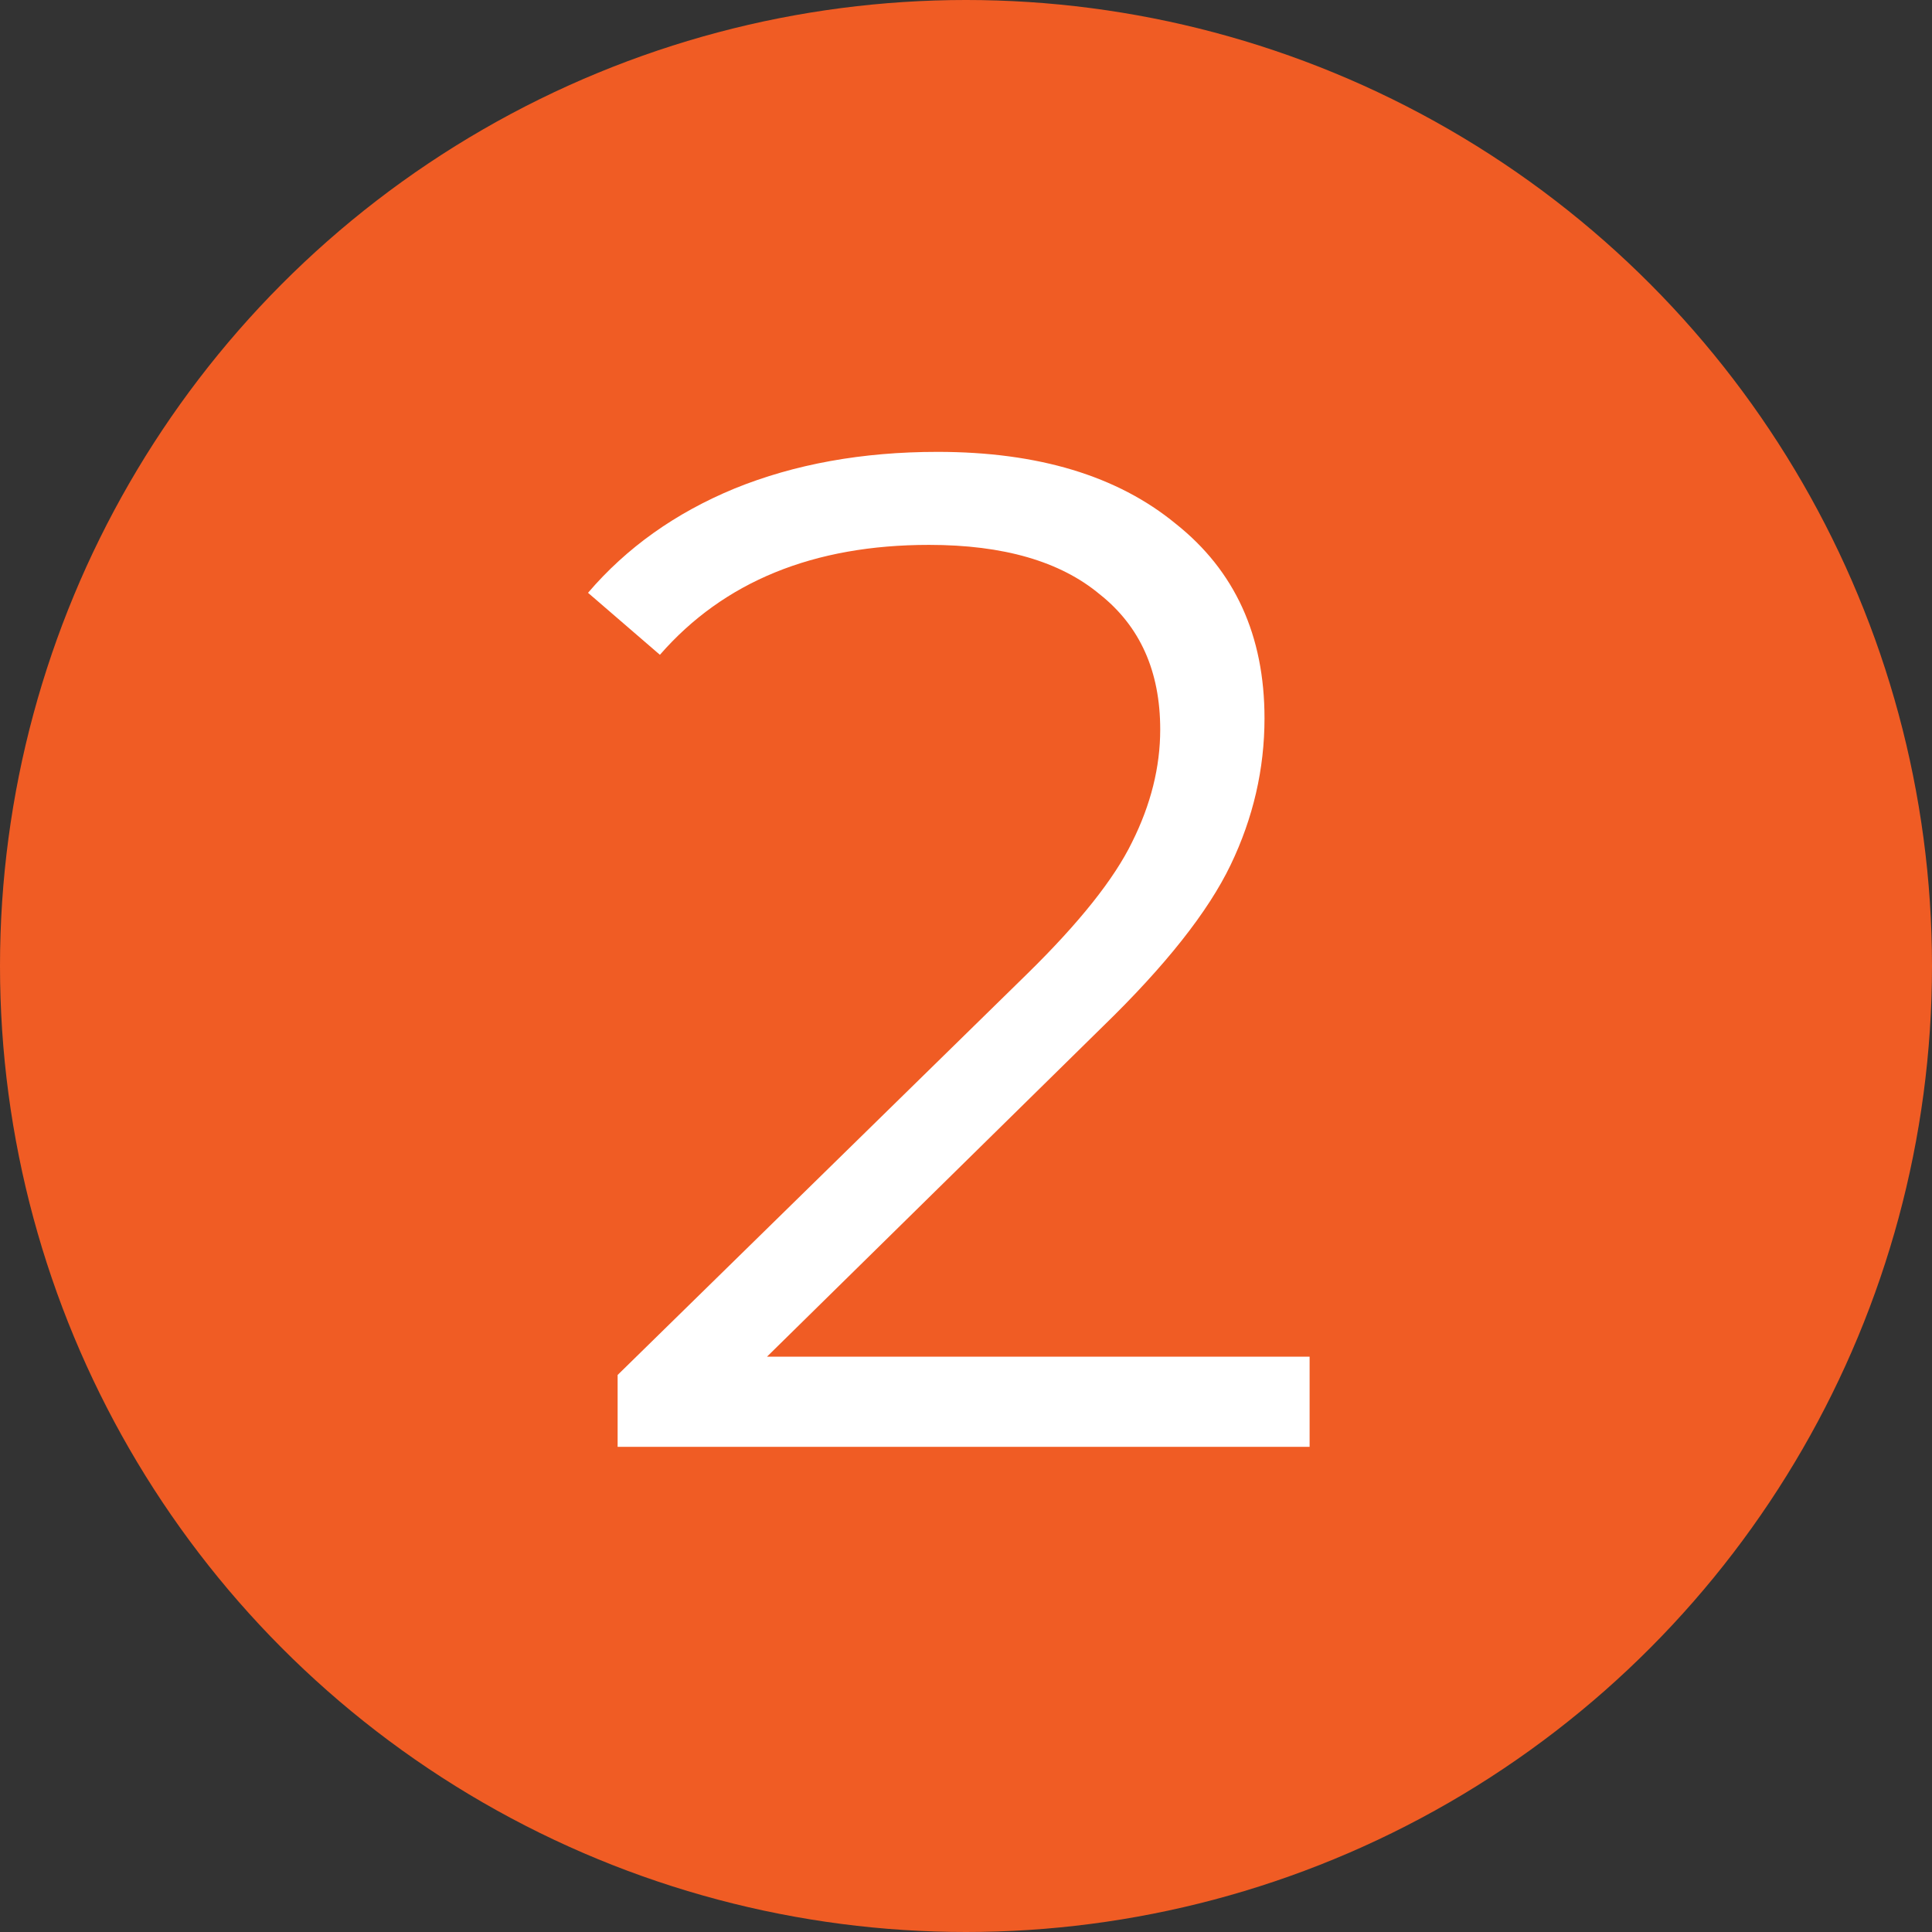
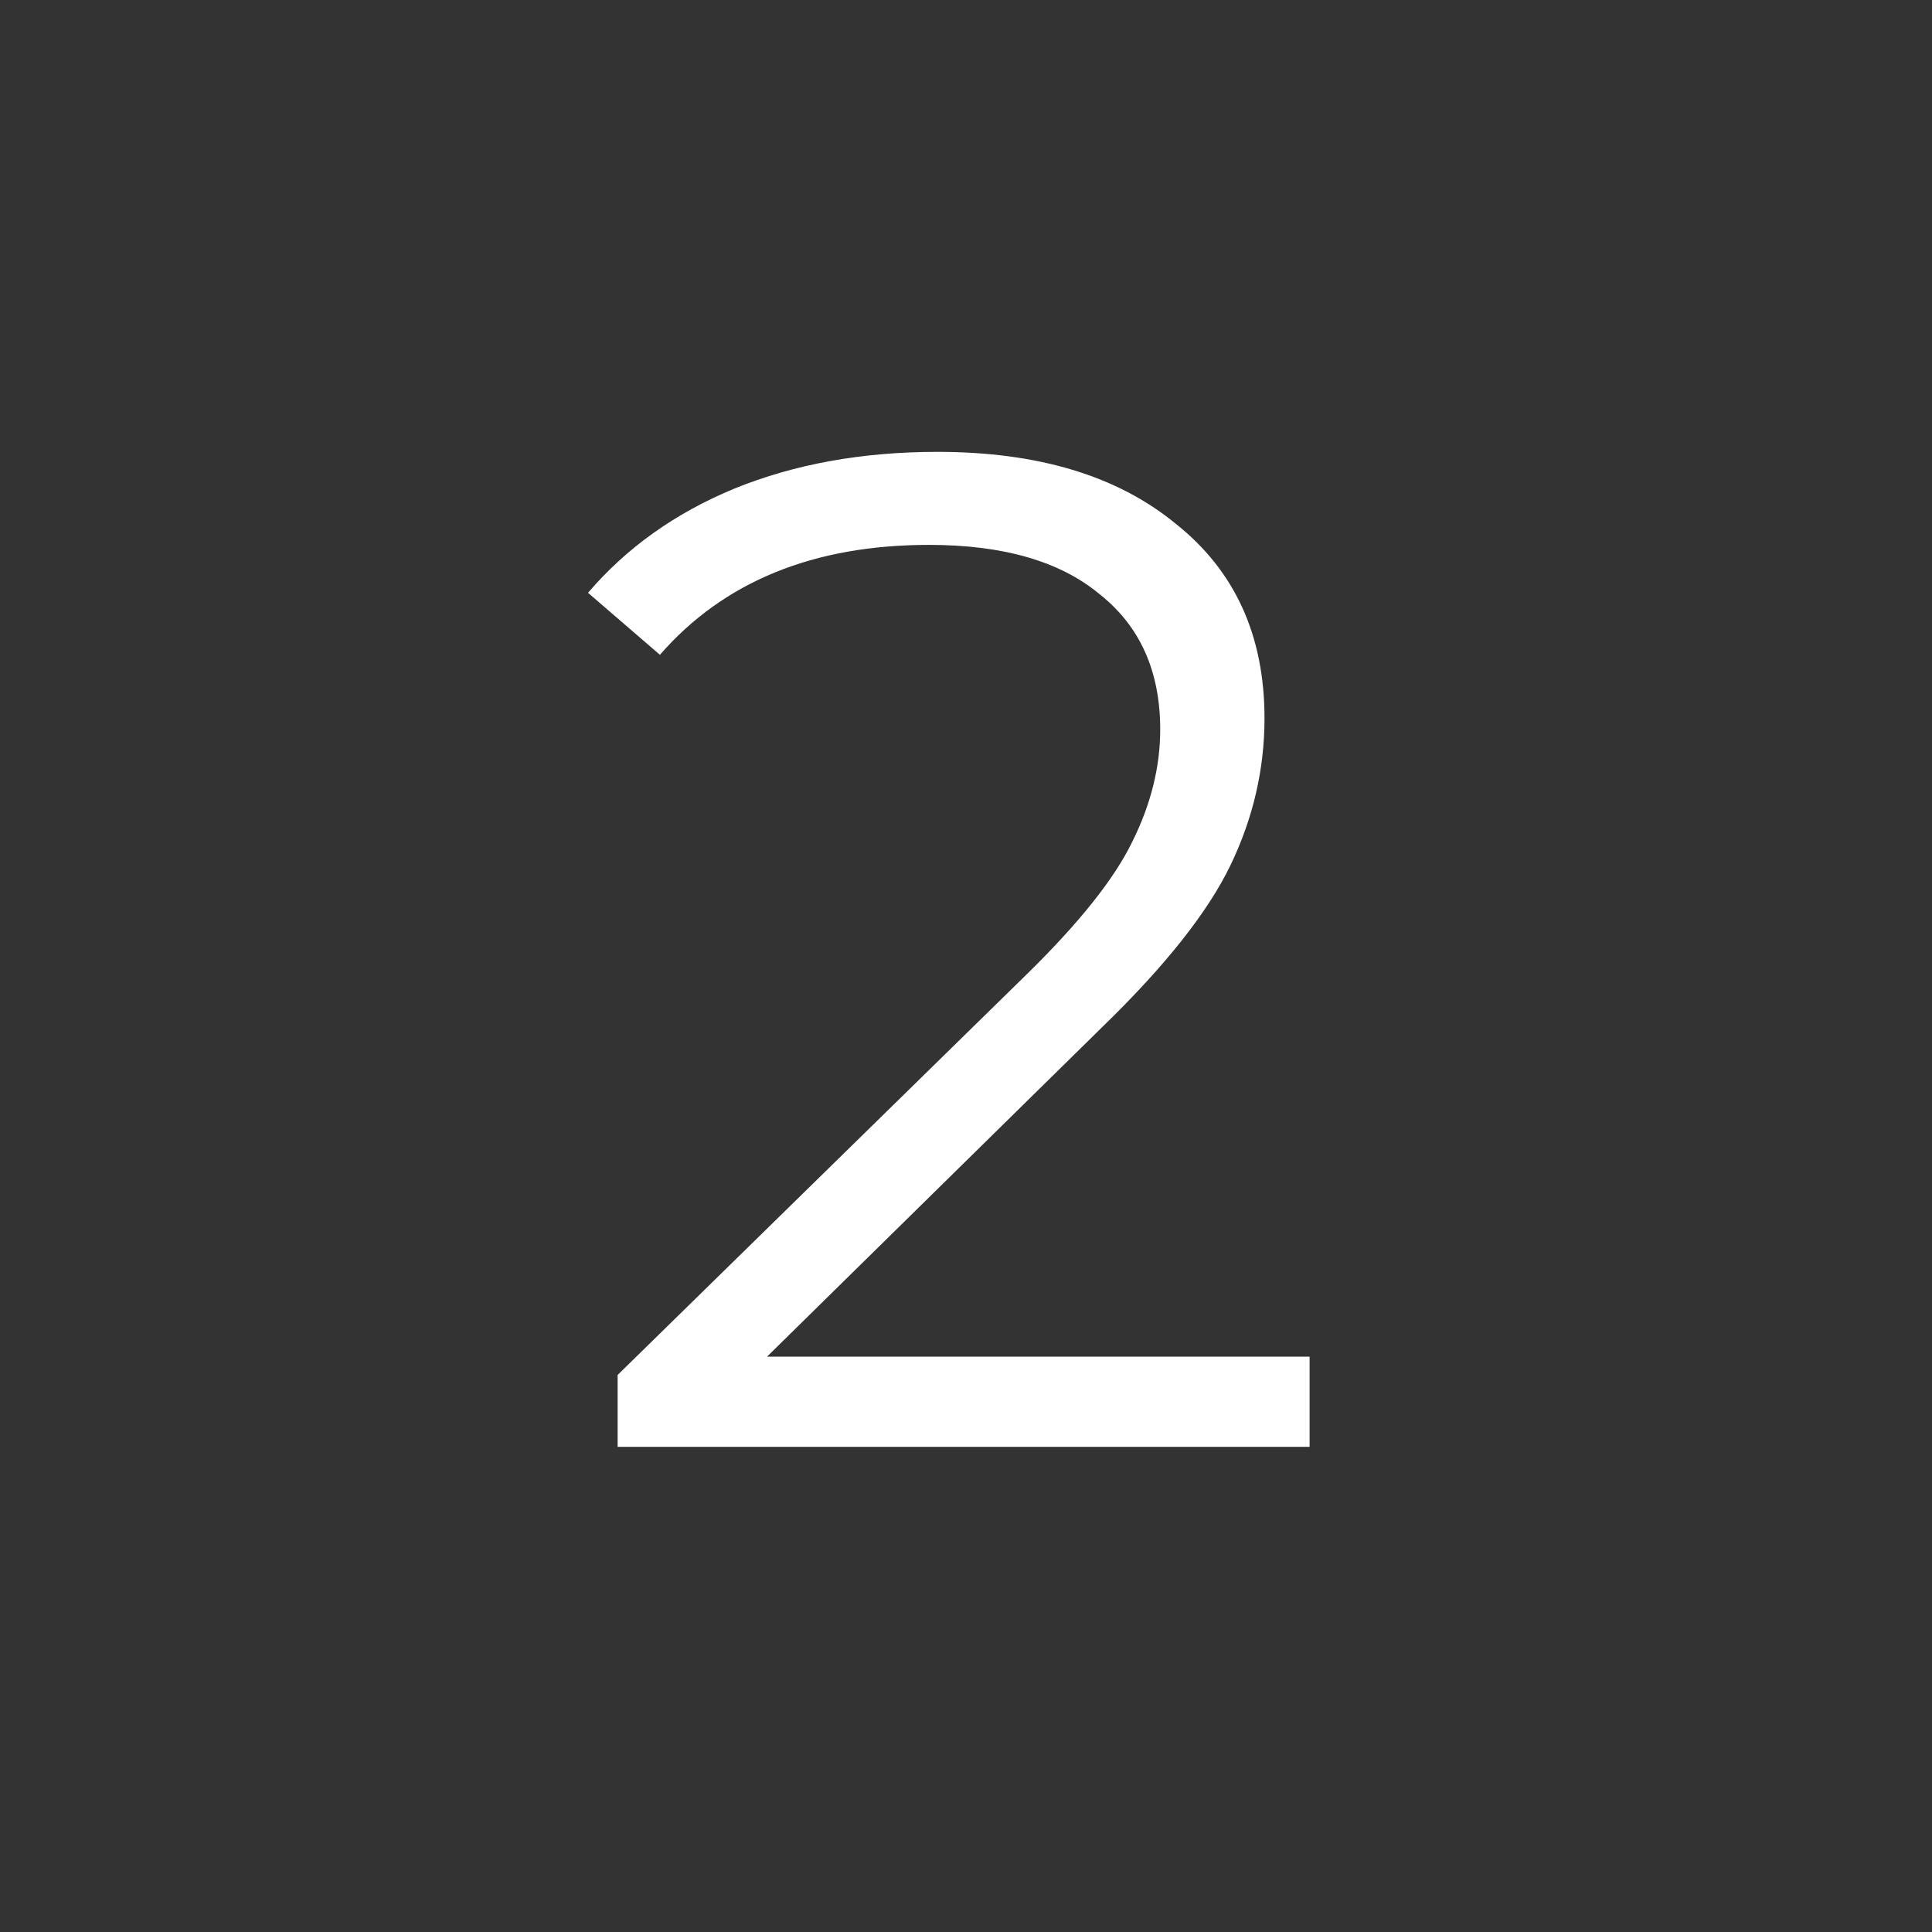
<svg xmlns="http://www.w3.org/2000/svg" width="673" height="673" viewBox="0 0 673 673" fill="none">
  <rect x="0" y="0" width="673" height="673" fill="#333333" stroke="none" />
-   <circle cx="336.5" cy="336.5" r="336.5" fill="#F05C24" />
  <path d="M456.192 472.581V504H215.146V478.963L358.006 339.048C376.007 321.375 388.117 306.156 394.335 293.392C400.881 280.3 404.154 267.209 404.154 254.118C404.154 233.826 397.117 218.116 383.044 206.988C369.298 195.533 349.497 189.806 323.641 189.806C283.385 189.806 252.129 202.57 229.874 228.098L204.837 206.498C218.255 190.788 235.274 178.678 255.893 170.169C276.839 161.659 300.404 157.405 326.587 157.405C361.606 157.405 389.262 165.751 409.554 182.442C430.173 198.806 440.482 221.389 440.482 250.19C440.482 267.864 436.555 284.882 428.7 301.247C420.845 317.611 405.954 336.43 384.025 357.703L267.185 472.581H456.192Z" fill="white" />
</svg>